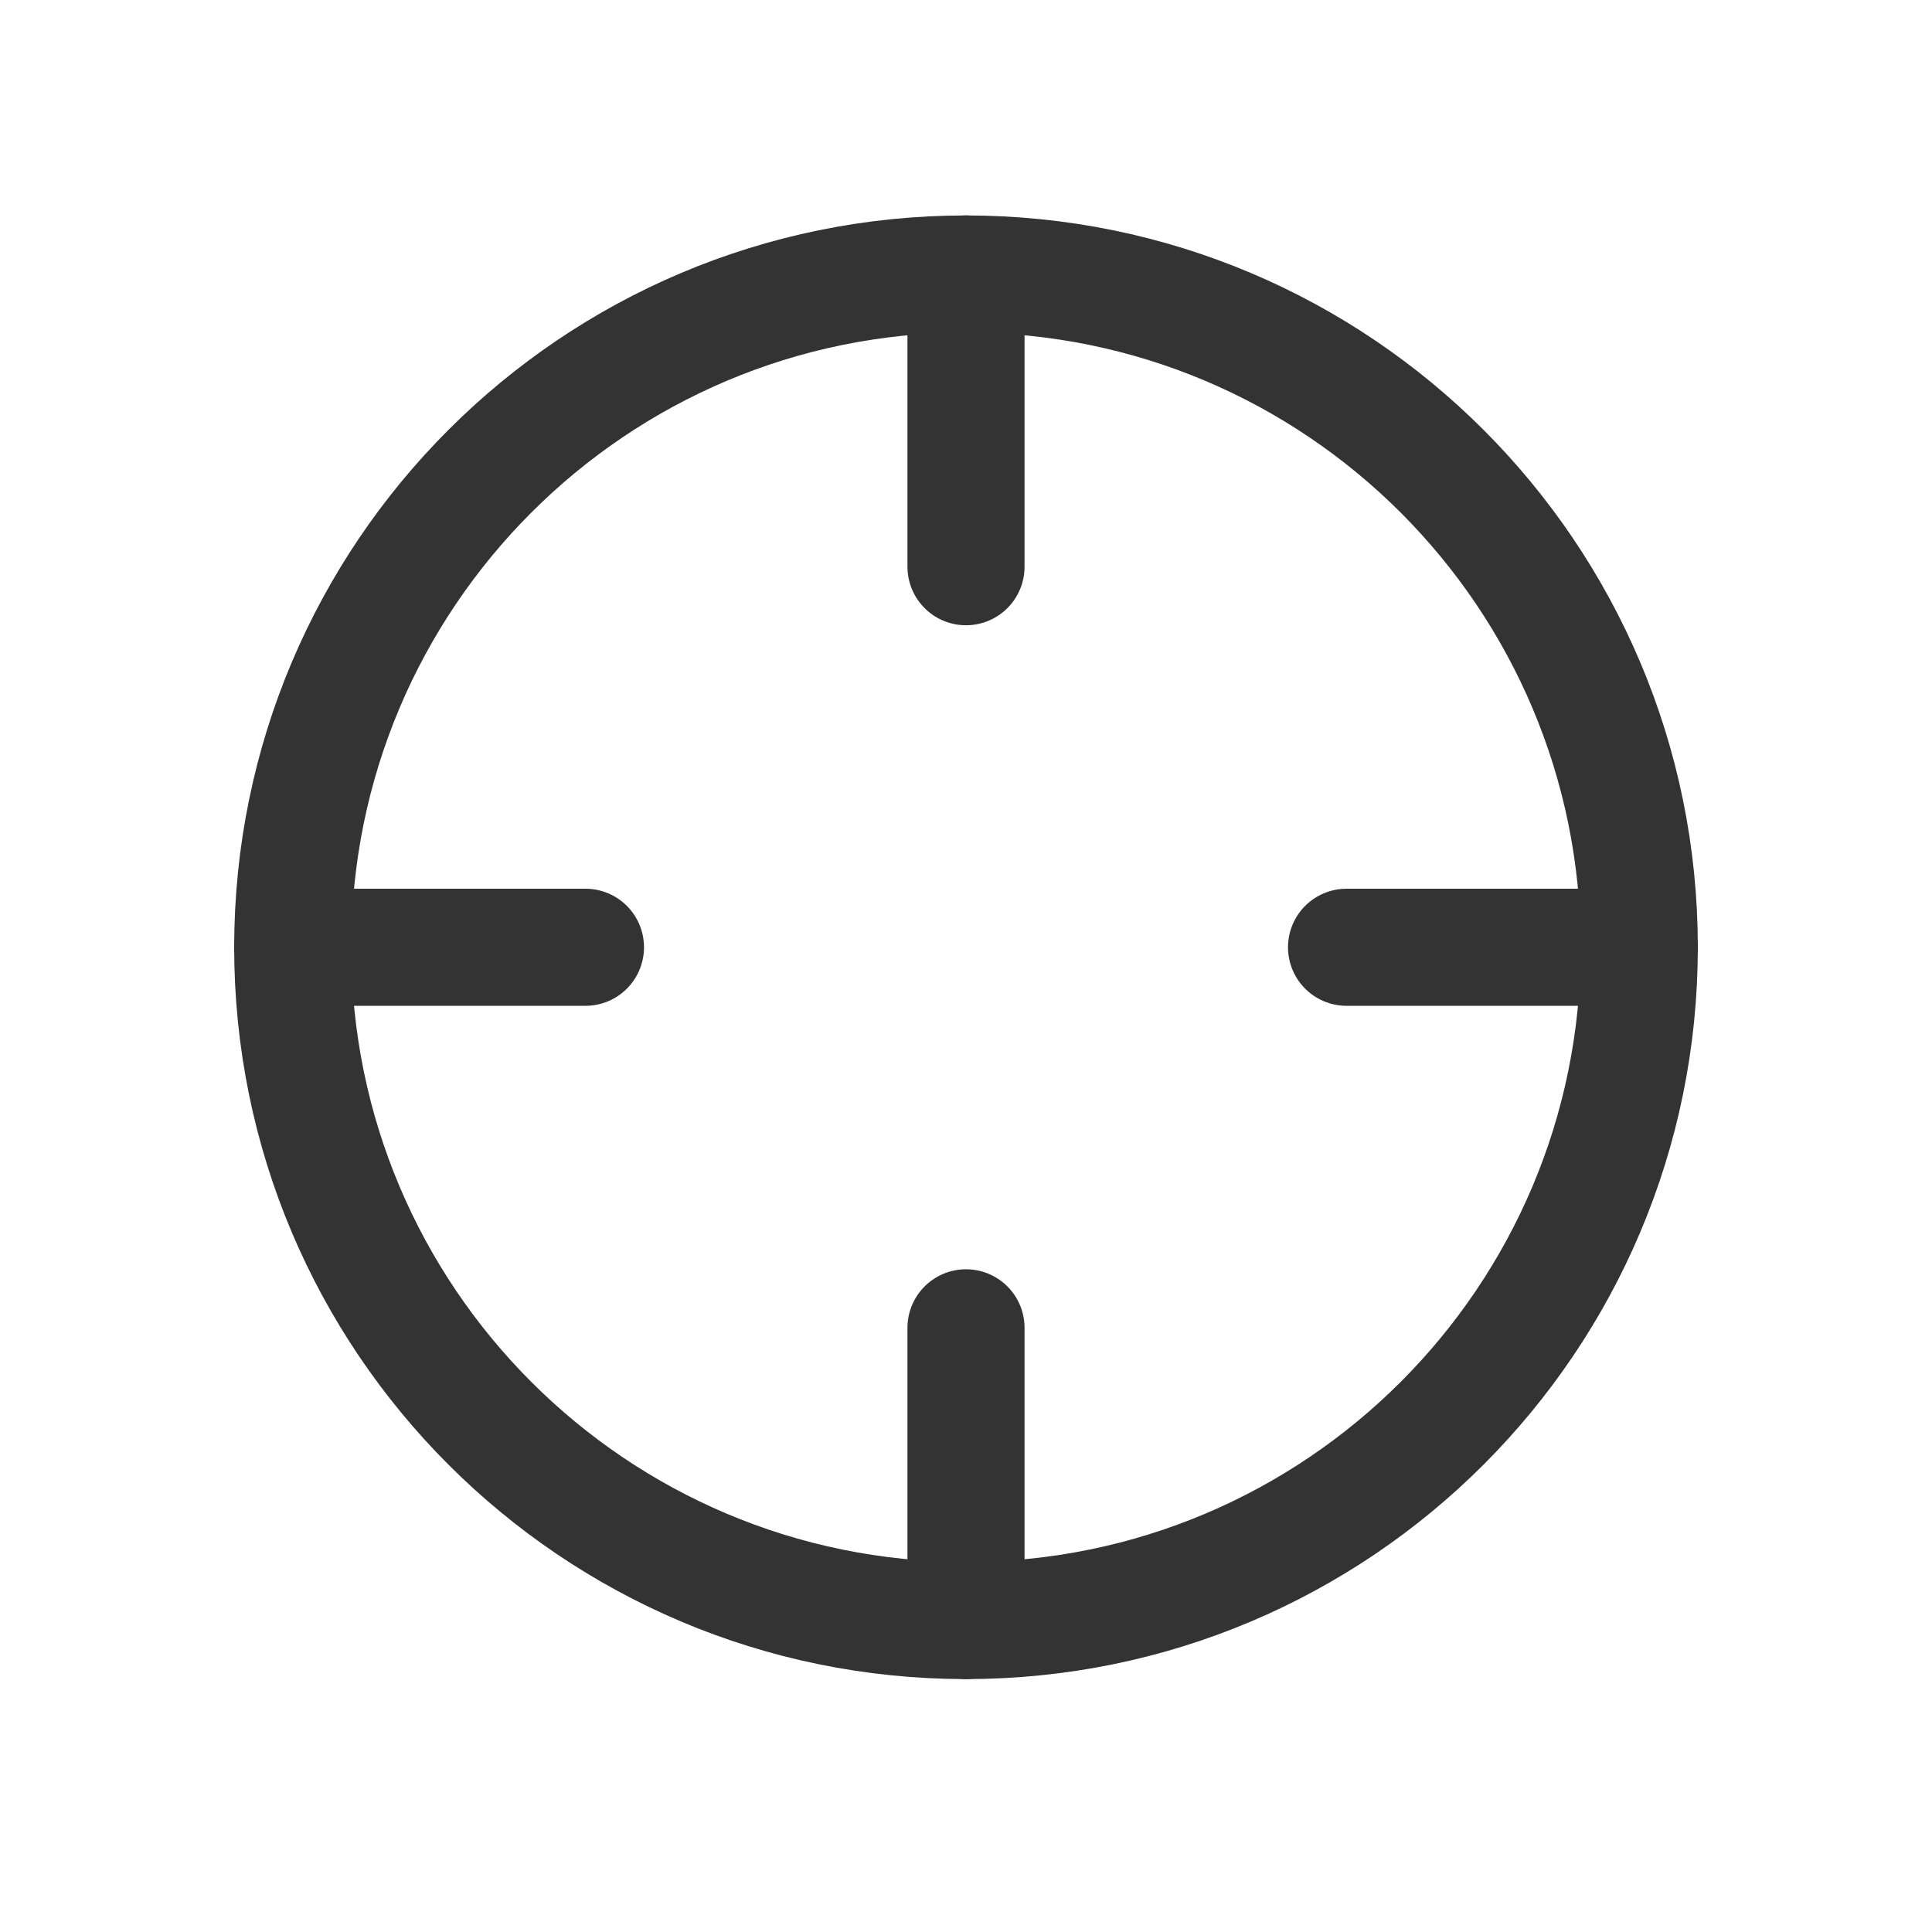
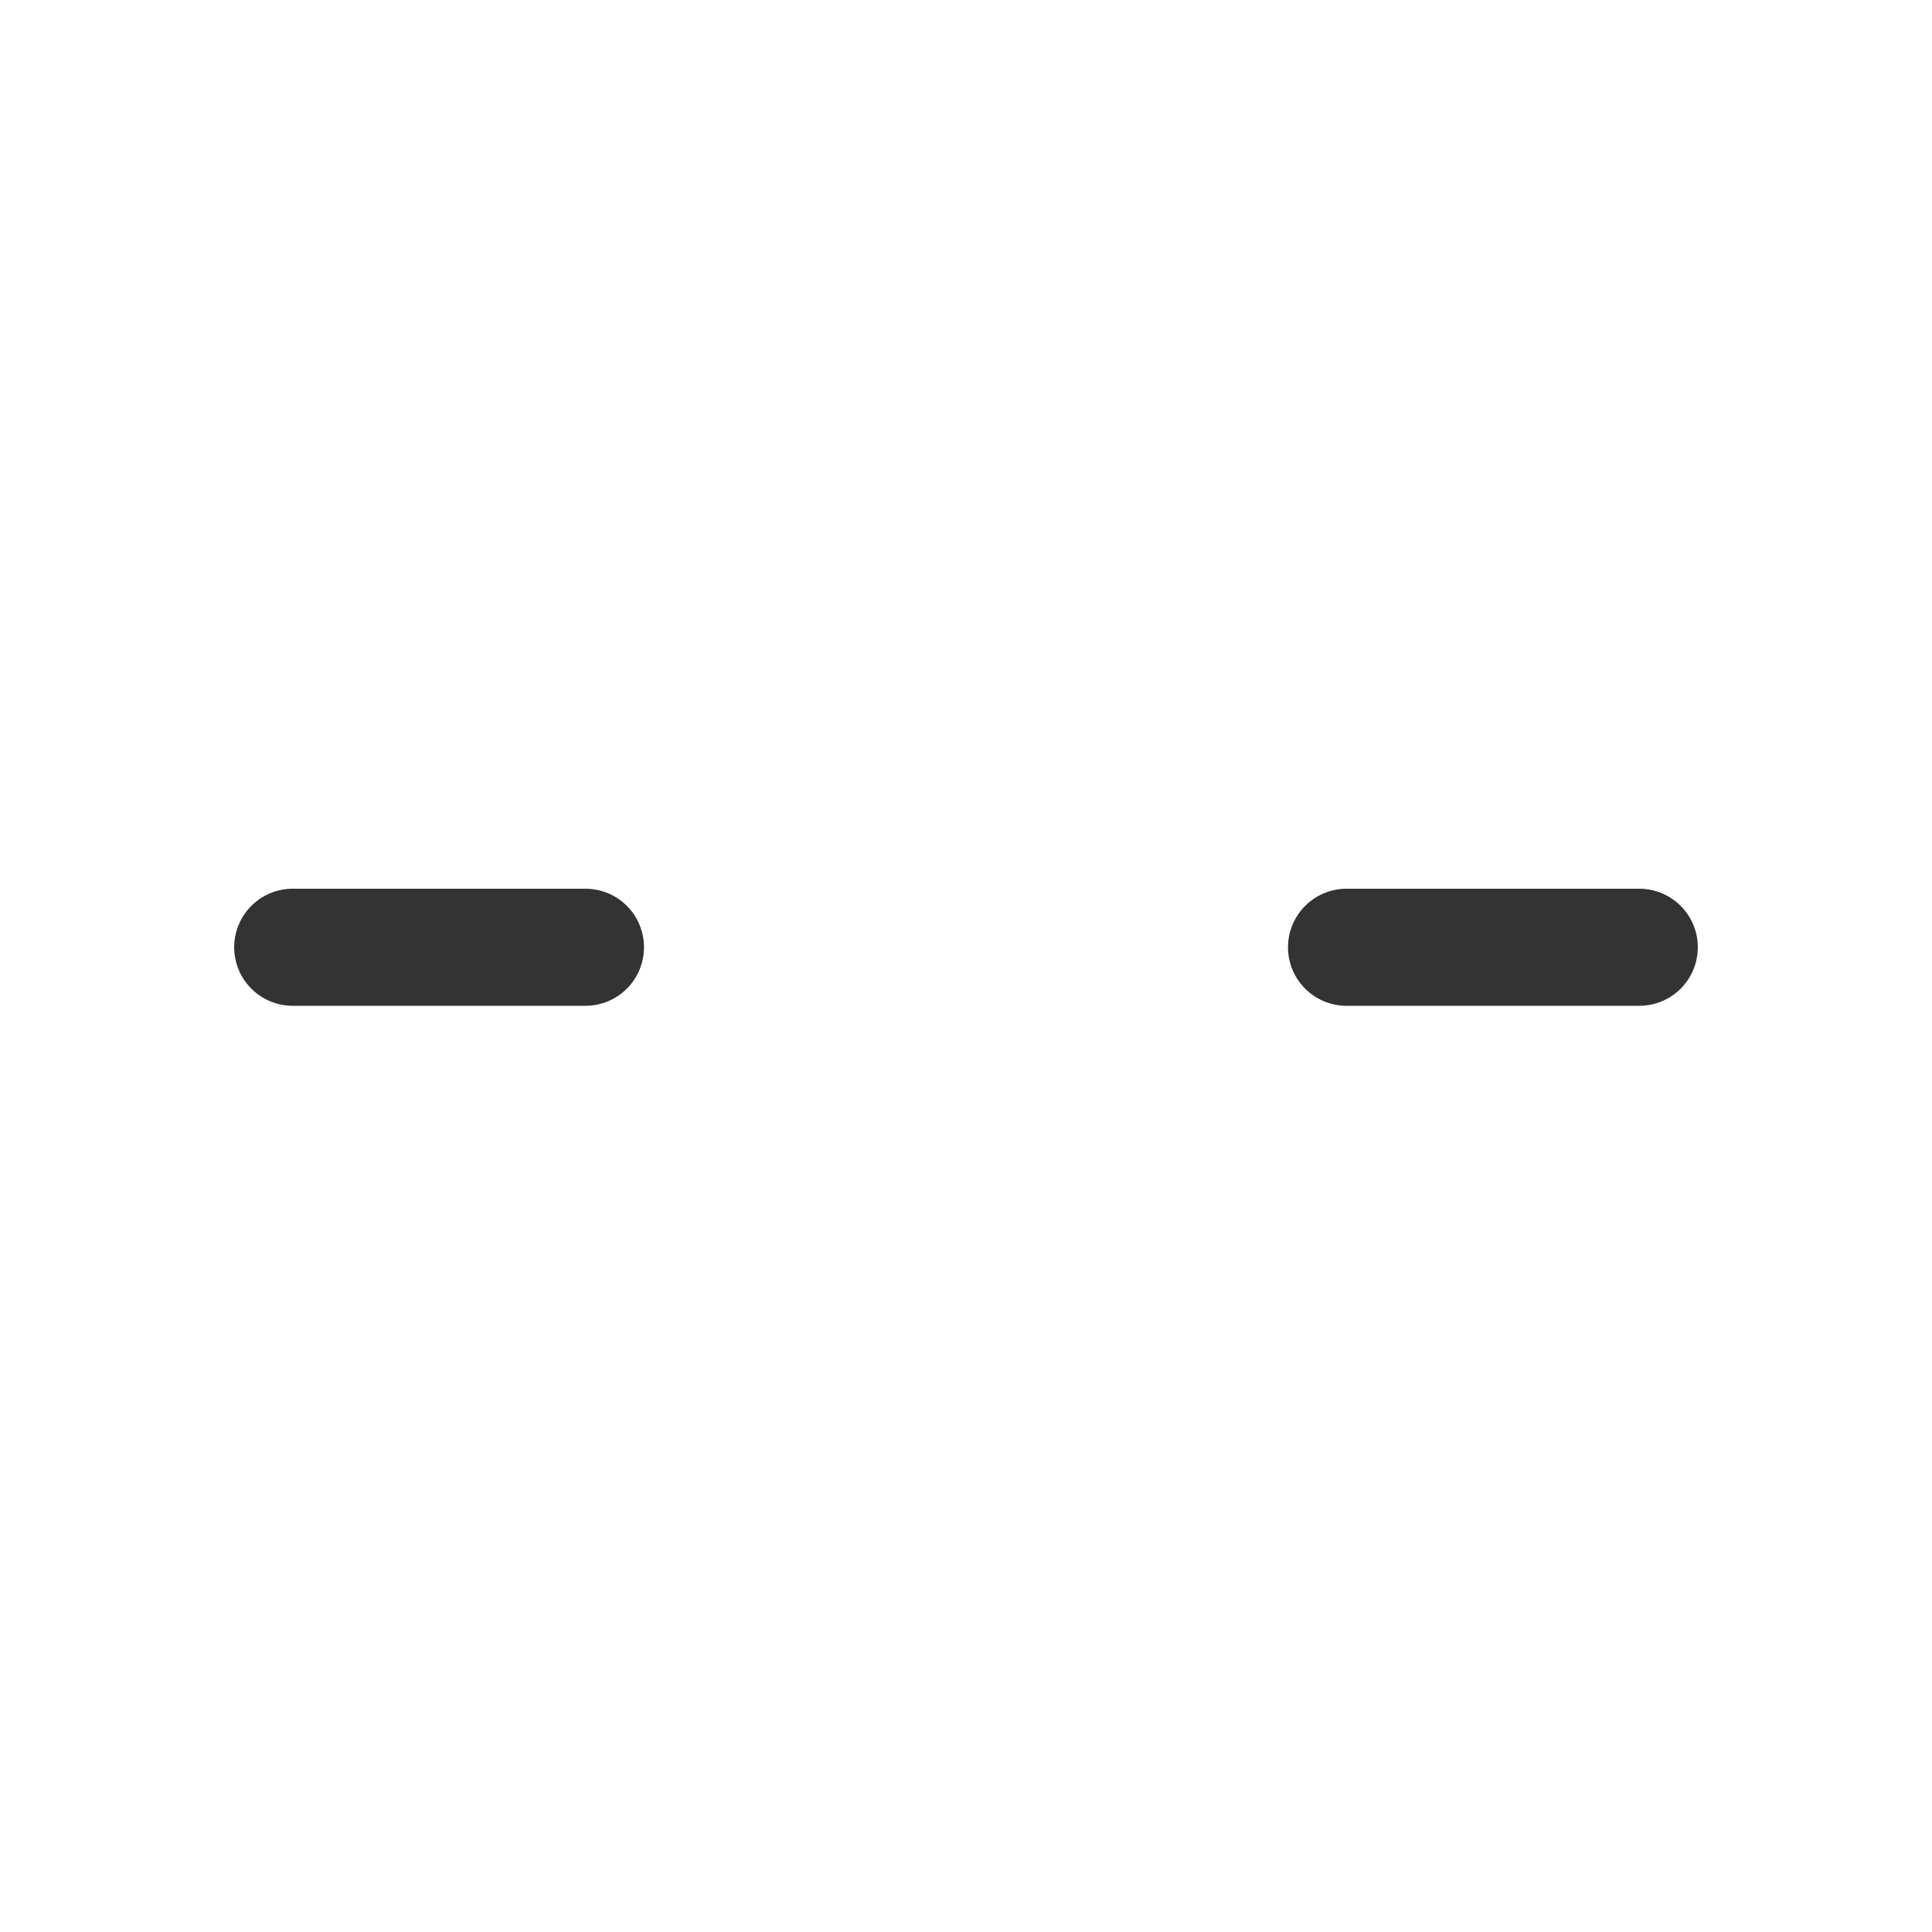
<svg xmlns="http://www.w3.org/2000/svg" width="33" height="33" viewBox="0 0 33 33" fill="none">
-   <path d="M16.5 27.68C22.851 27.68 28 22.531 28 16.18C28 9.828 22.851 4.68 16.5 4.68C10.149 4.68 5 9.828 5 16.18C5 22.531 10.149 27.68 16.5 27.68Z" stroke="#333333" stroke-width="2" stroke-linecap="round" stroke-linejoin="round" />
-   <path d="M16.5 4.68V9.68" stroke="#333333" stroke-width="2" stroke-linecap="round" stroke-linejoin="round" />
  <path d="M5 16.18H10" stroke="#333333" stroke-width="2" stroke-linecap="round" stroke-linejoin="round" />
-   <path d="M16.5 27.68V22.68" stroke="#333333" stroke-width="2" stroke-linecap="round" stroke-linejoin="round" />
  <path d="M28 16.18H23" stroke="#333333" stroke-width="2" stroke-linecap="round" stroke-linejoin="round" />
</svg>